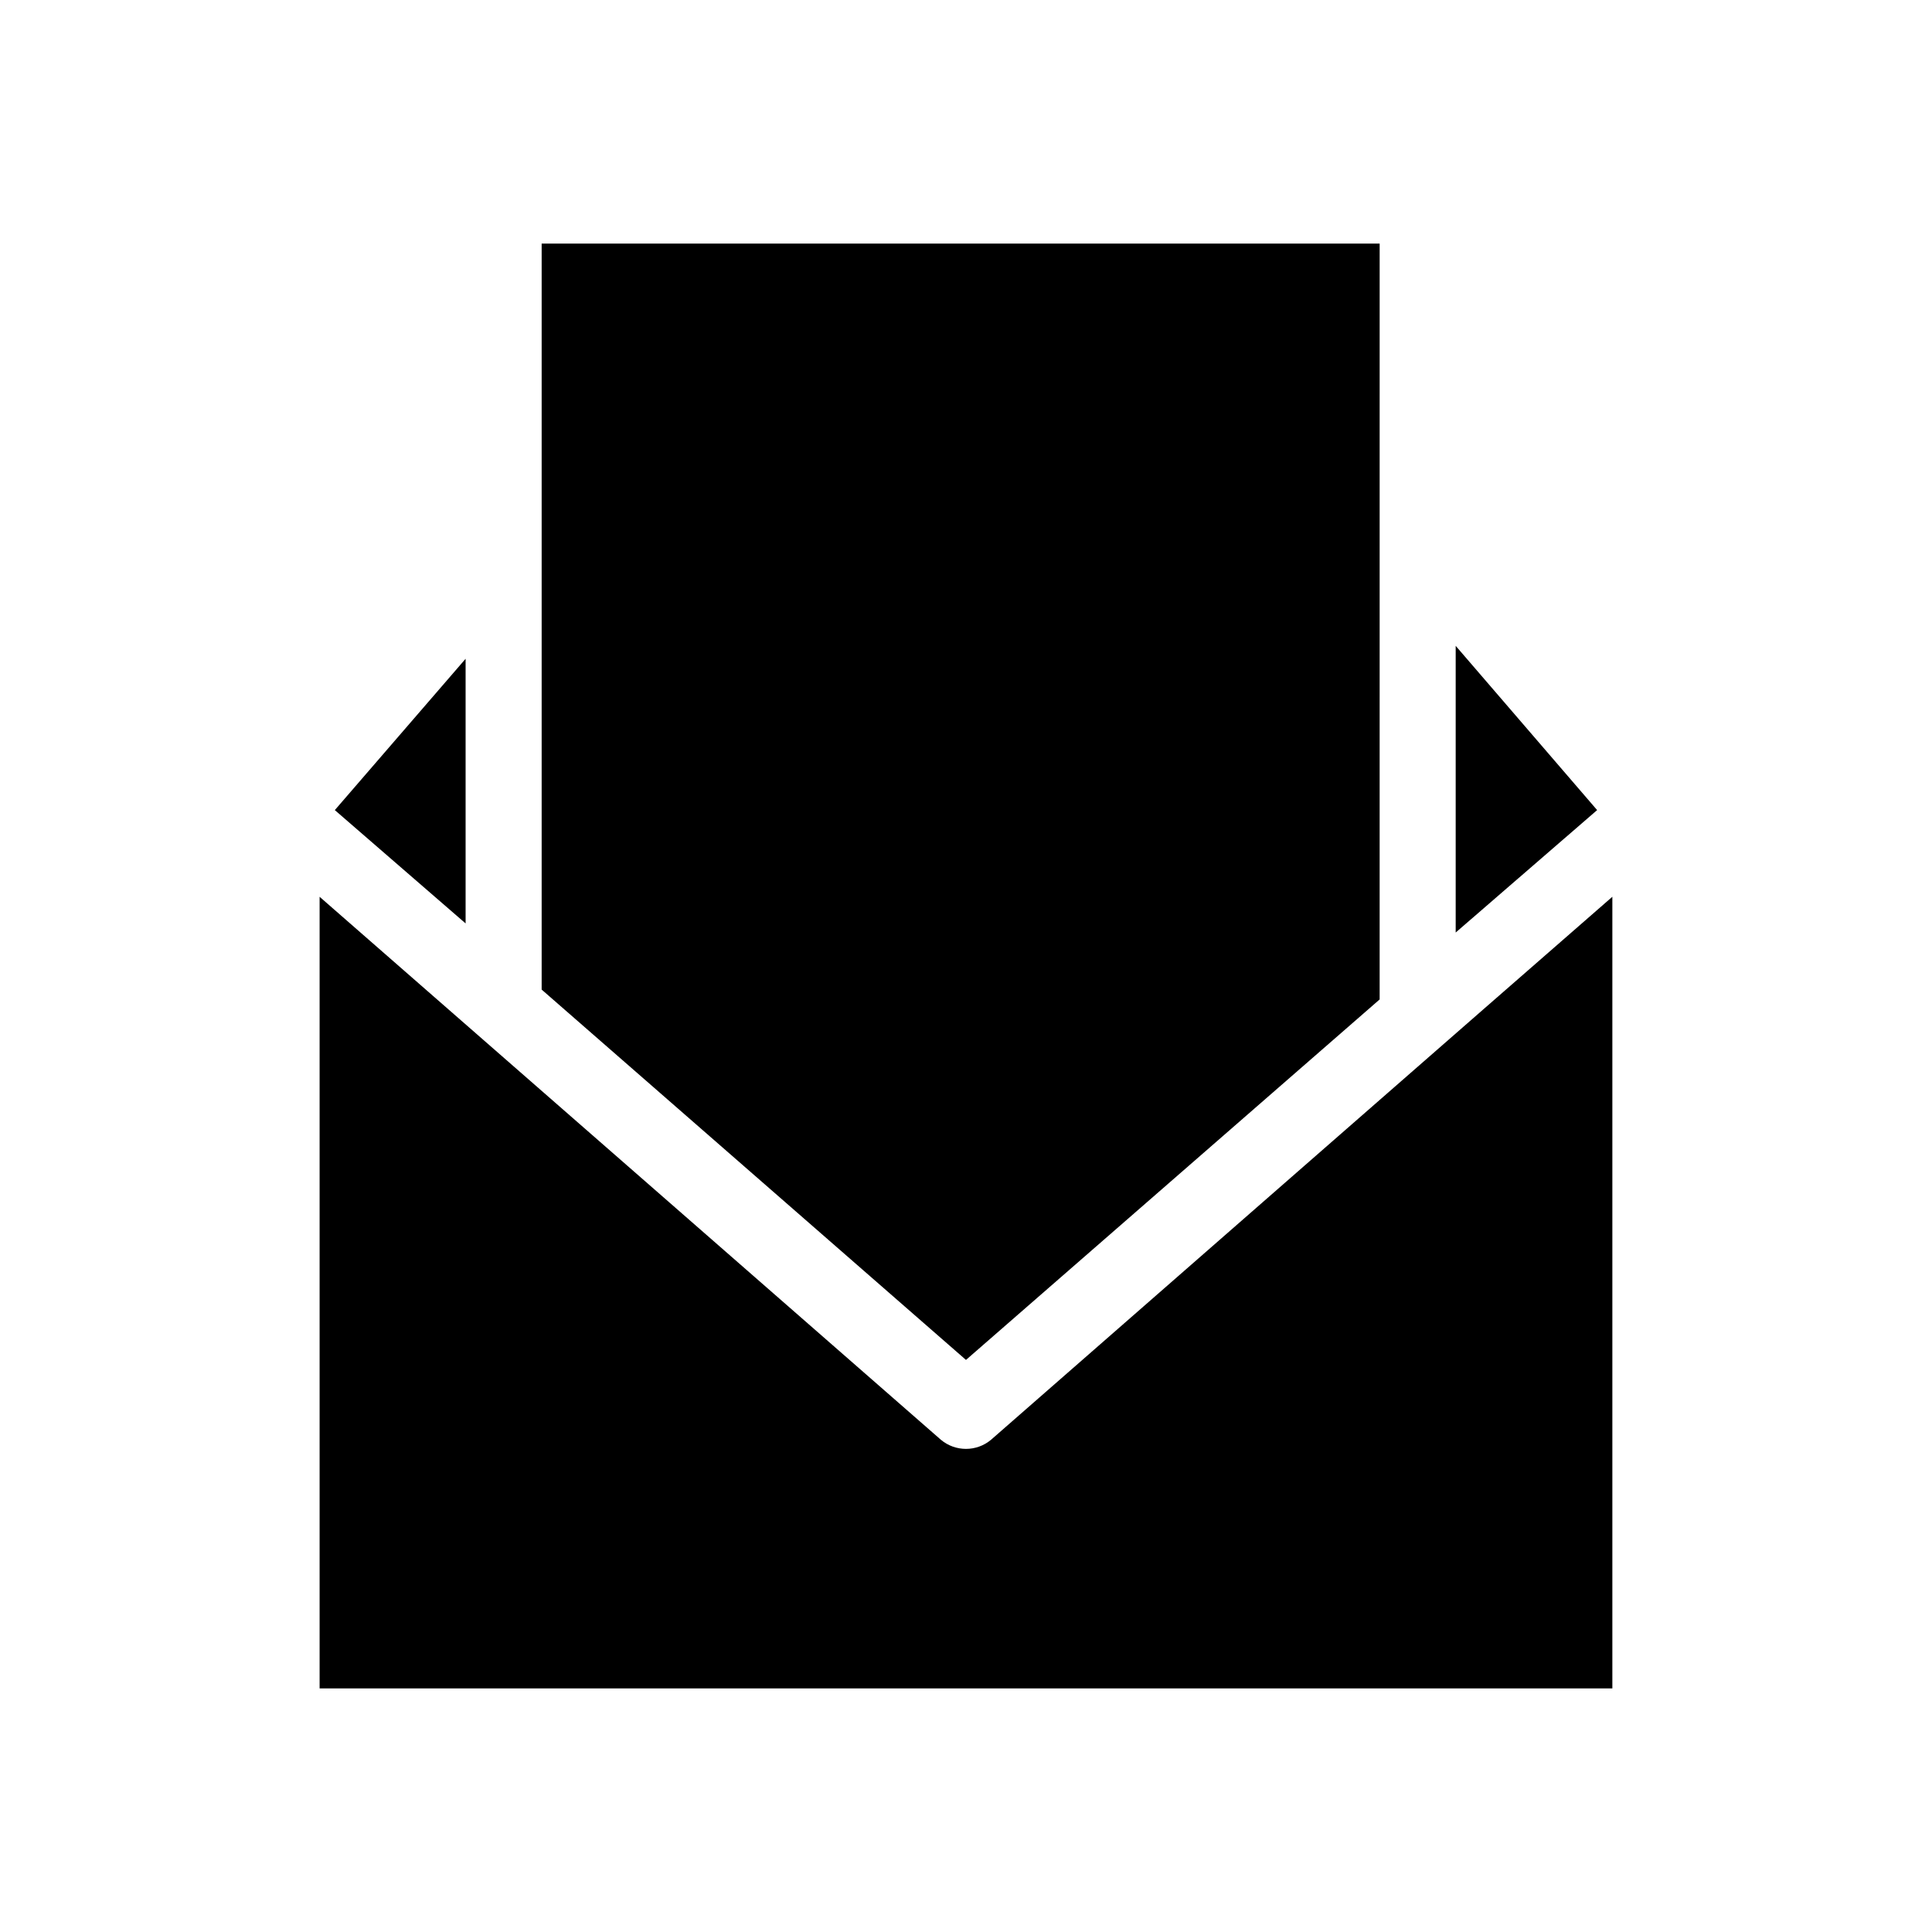
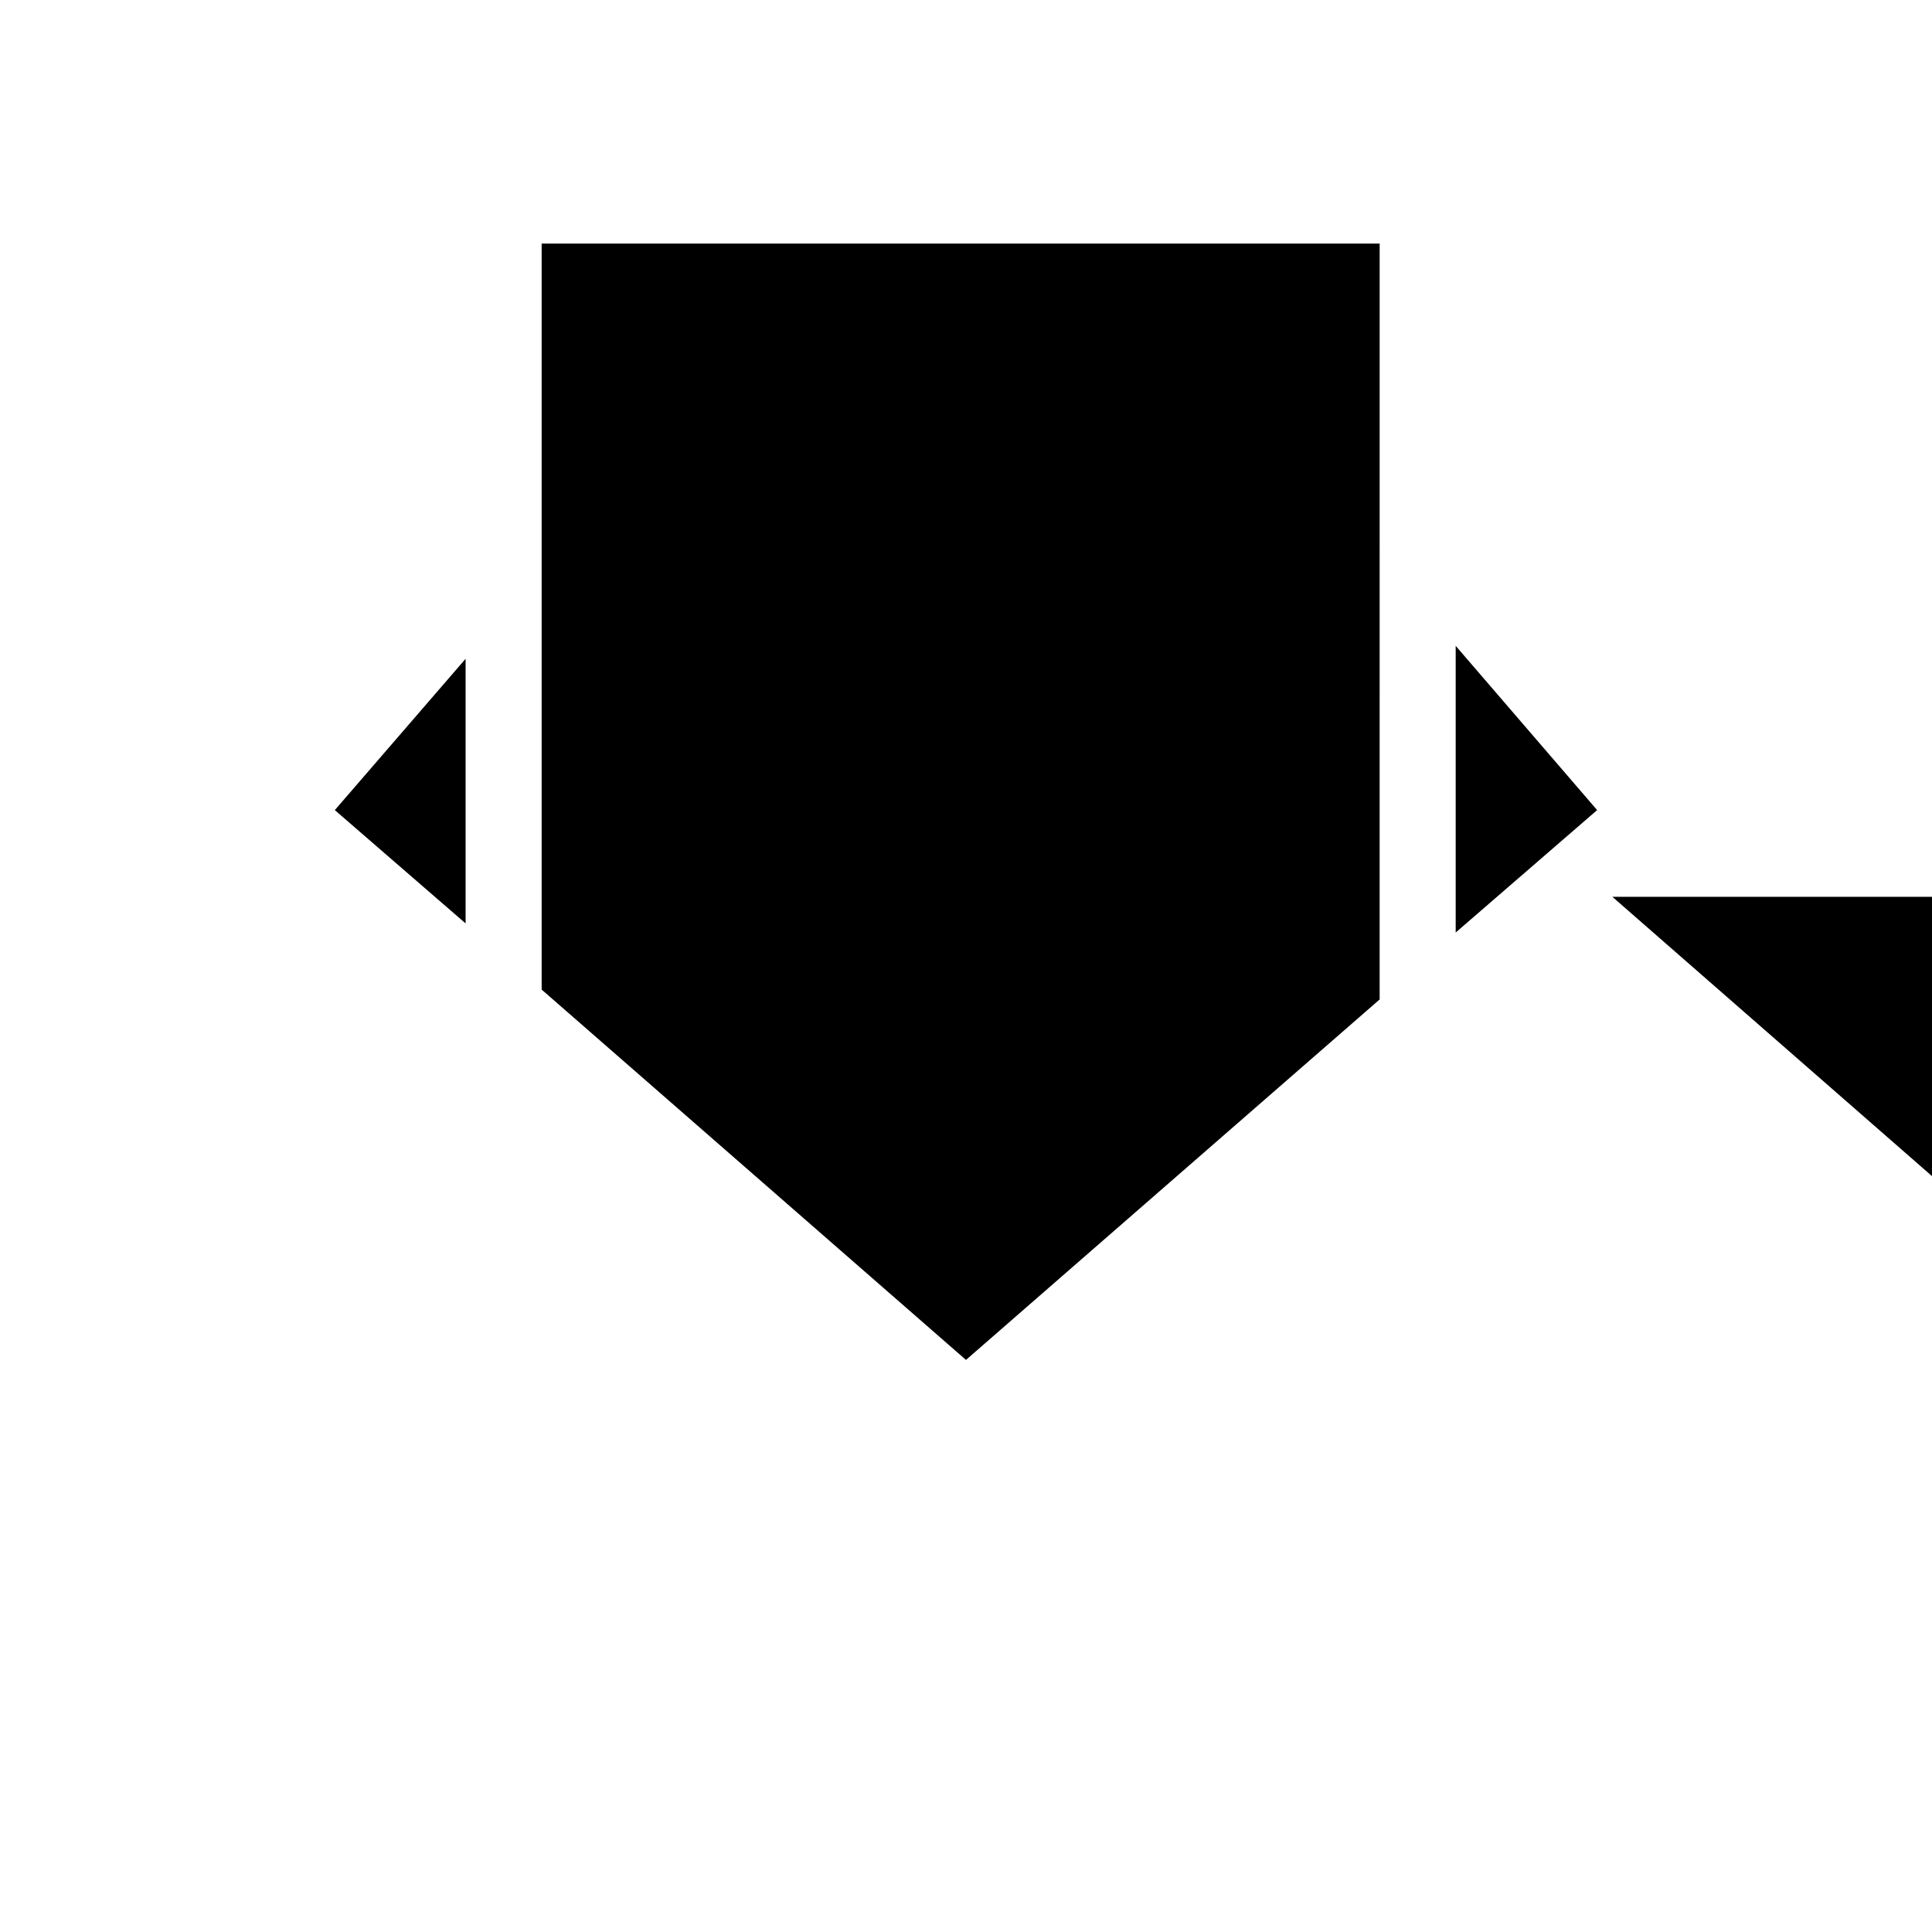
<svg xmlns="http://www.w3.org/2000/svg" fill="#000000" width="800px" height="800px" version="1.1" viewBox="144 144 512 512">
-   <path d="m571.29 381.66v209.79h-342.59v-209.79c29.098 25.398 133.74 116.89 164.64 143.89 3.848 3.227 9.453 3.227 13.301 0 32.516-28.422 133.77-117.01 164.64-143.89zm-303.9-63.078-34.66 40.105 34.66 30.027zm242.23 90.281 0.004-200.31h-222.08v197.7l112.45 98.141zm20.152-93.707v75.973l37.484-32.445z" />
+   <path d="m571.29 381.66v209.79v-209.79c29.098 25.398 133.74 116.89 164.64 143.89 3.848 3.227 9.453 3.227 13.301 0 32.516-28.422 133.77-117.01 164.64-143.89zm-303.9-63.078-34.66 40.105 34.66 30.027zm242.23 90.281 0.004-200.31h-222.08v197.7l112.45 98.141zm20.152-93.707v75.973l37.484-32.445z" />
</svg>